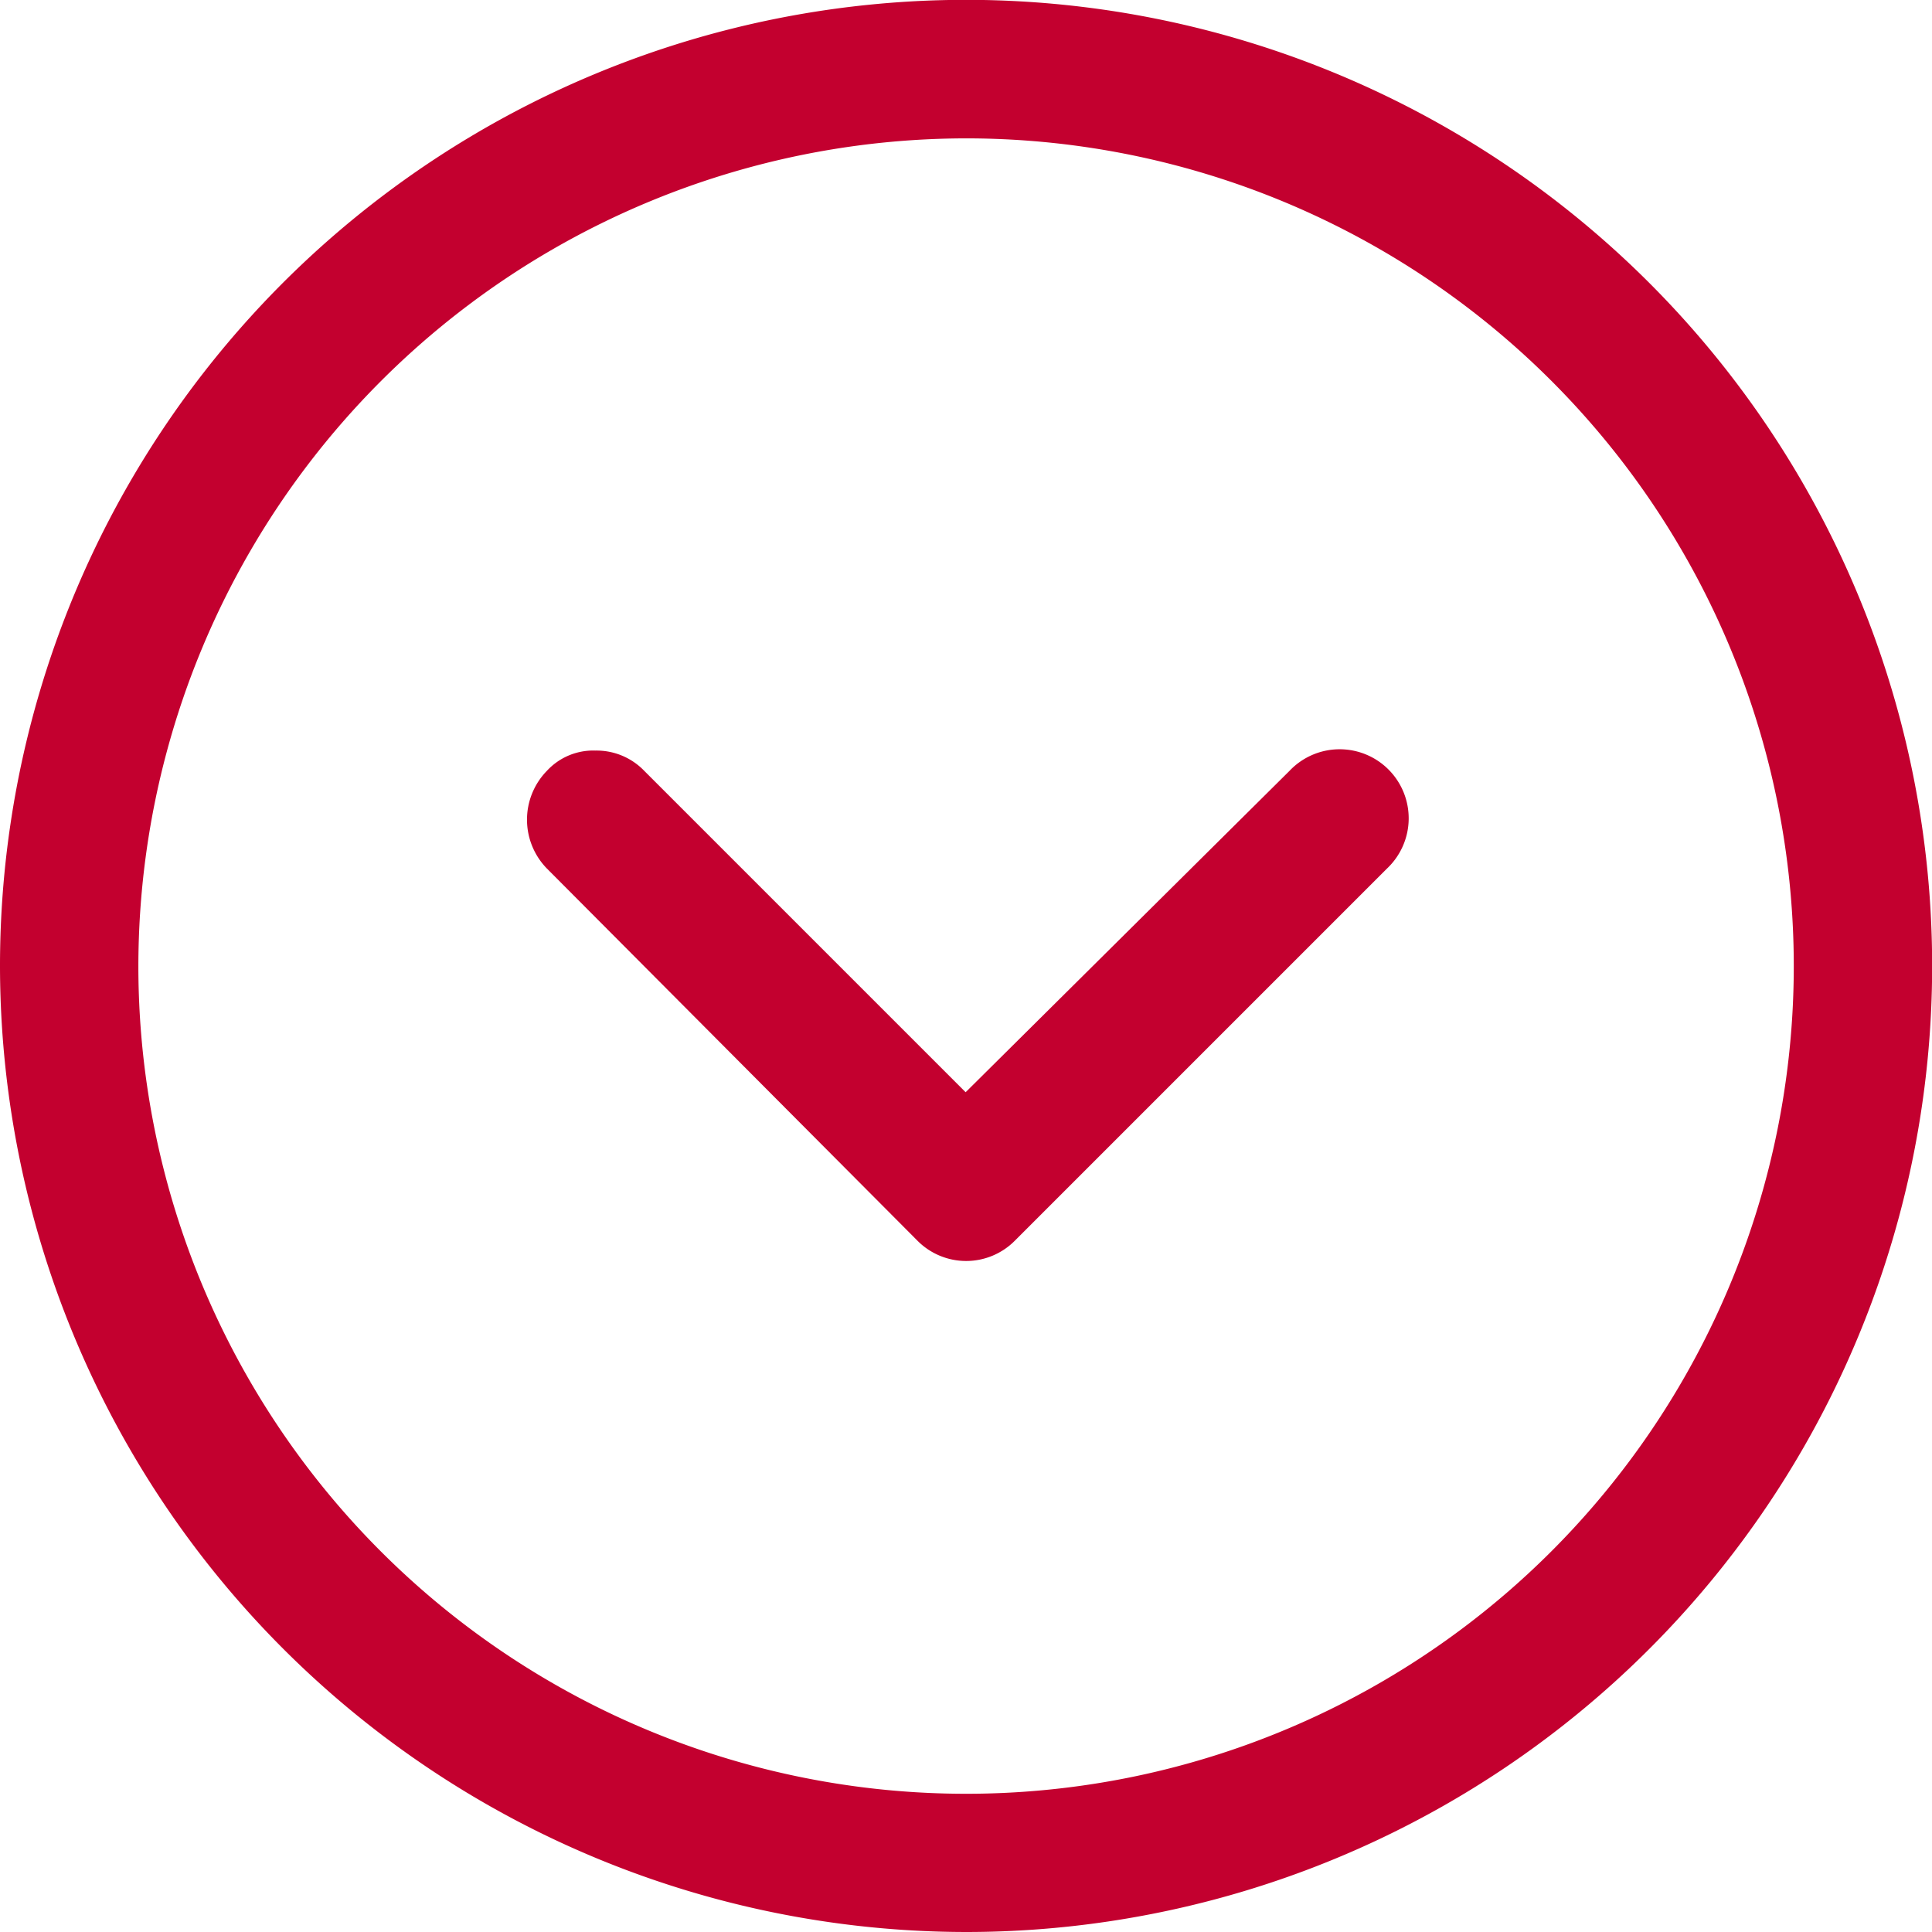
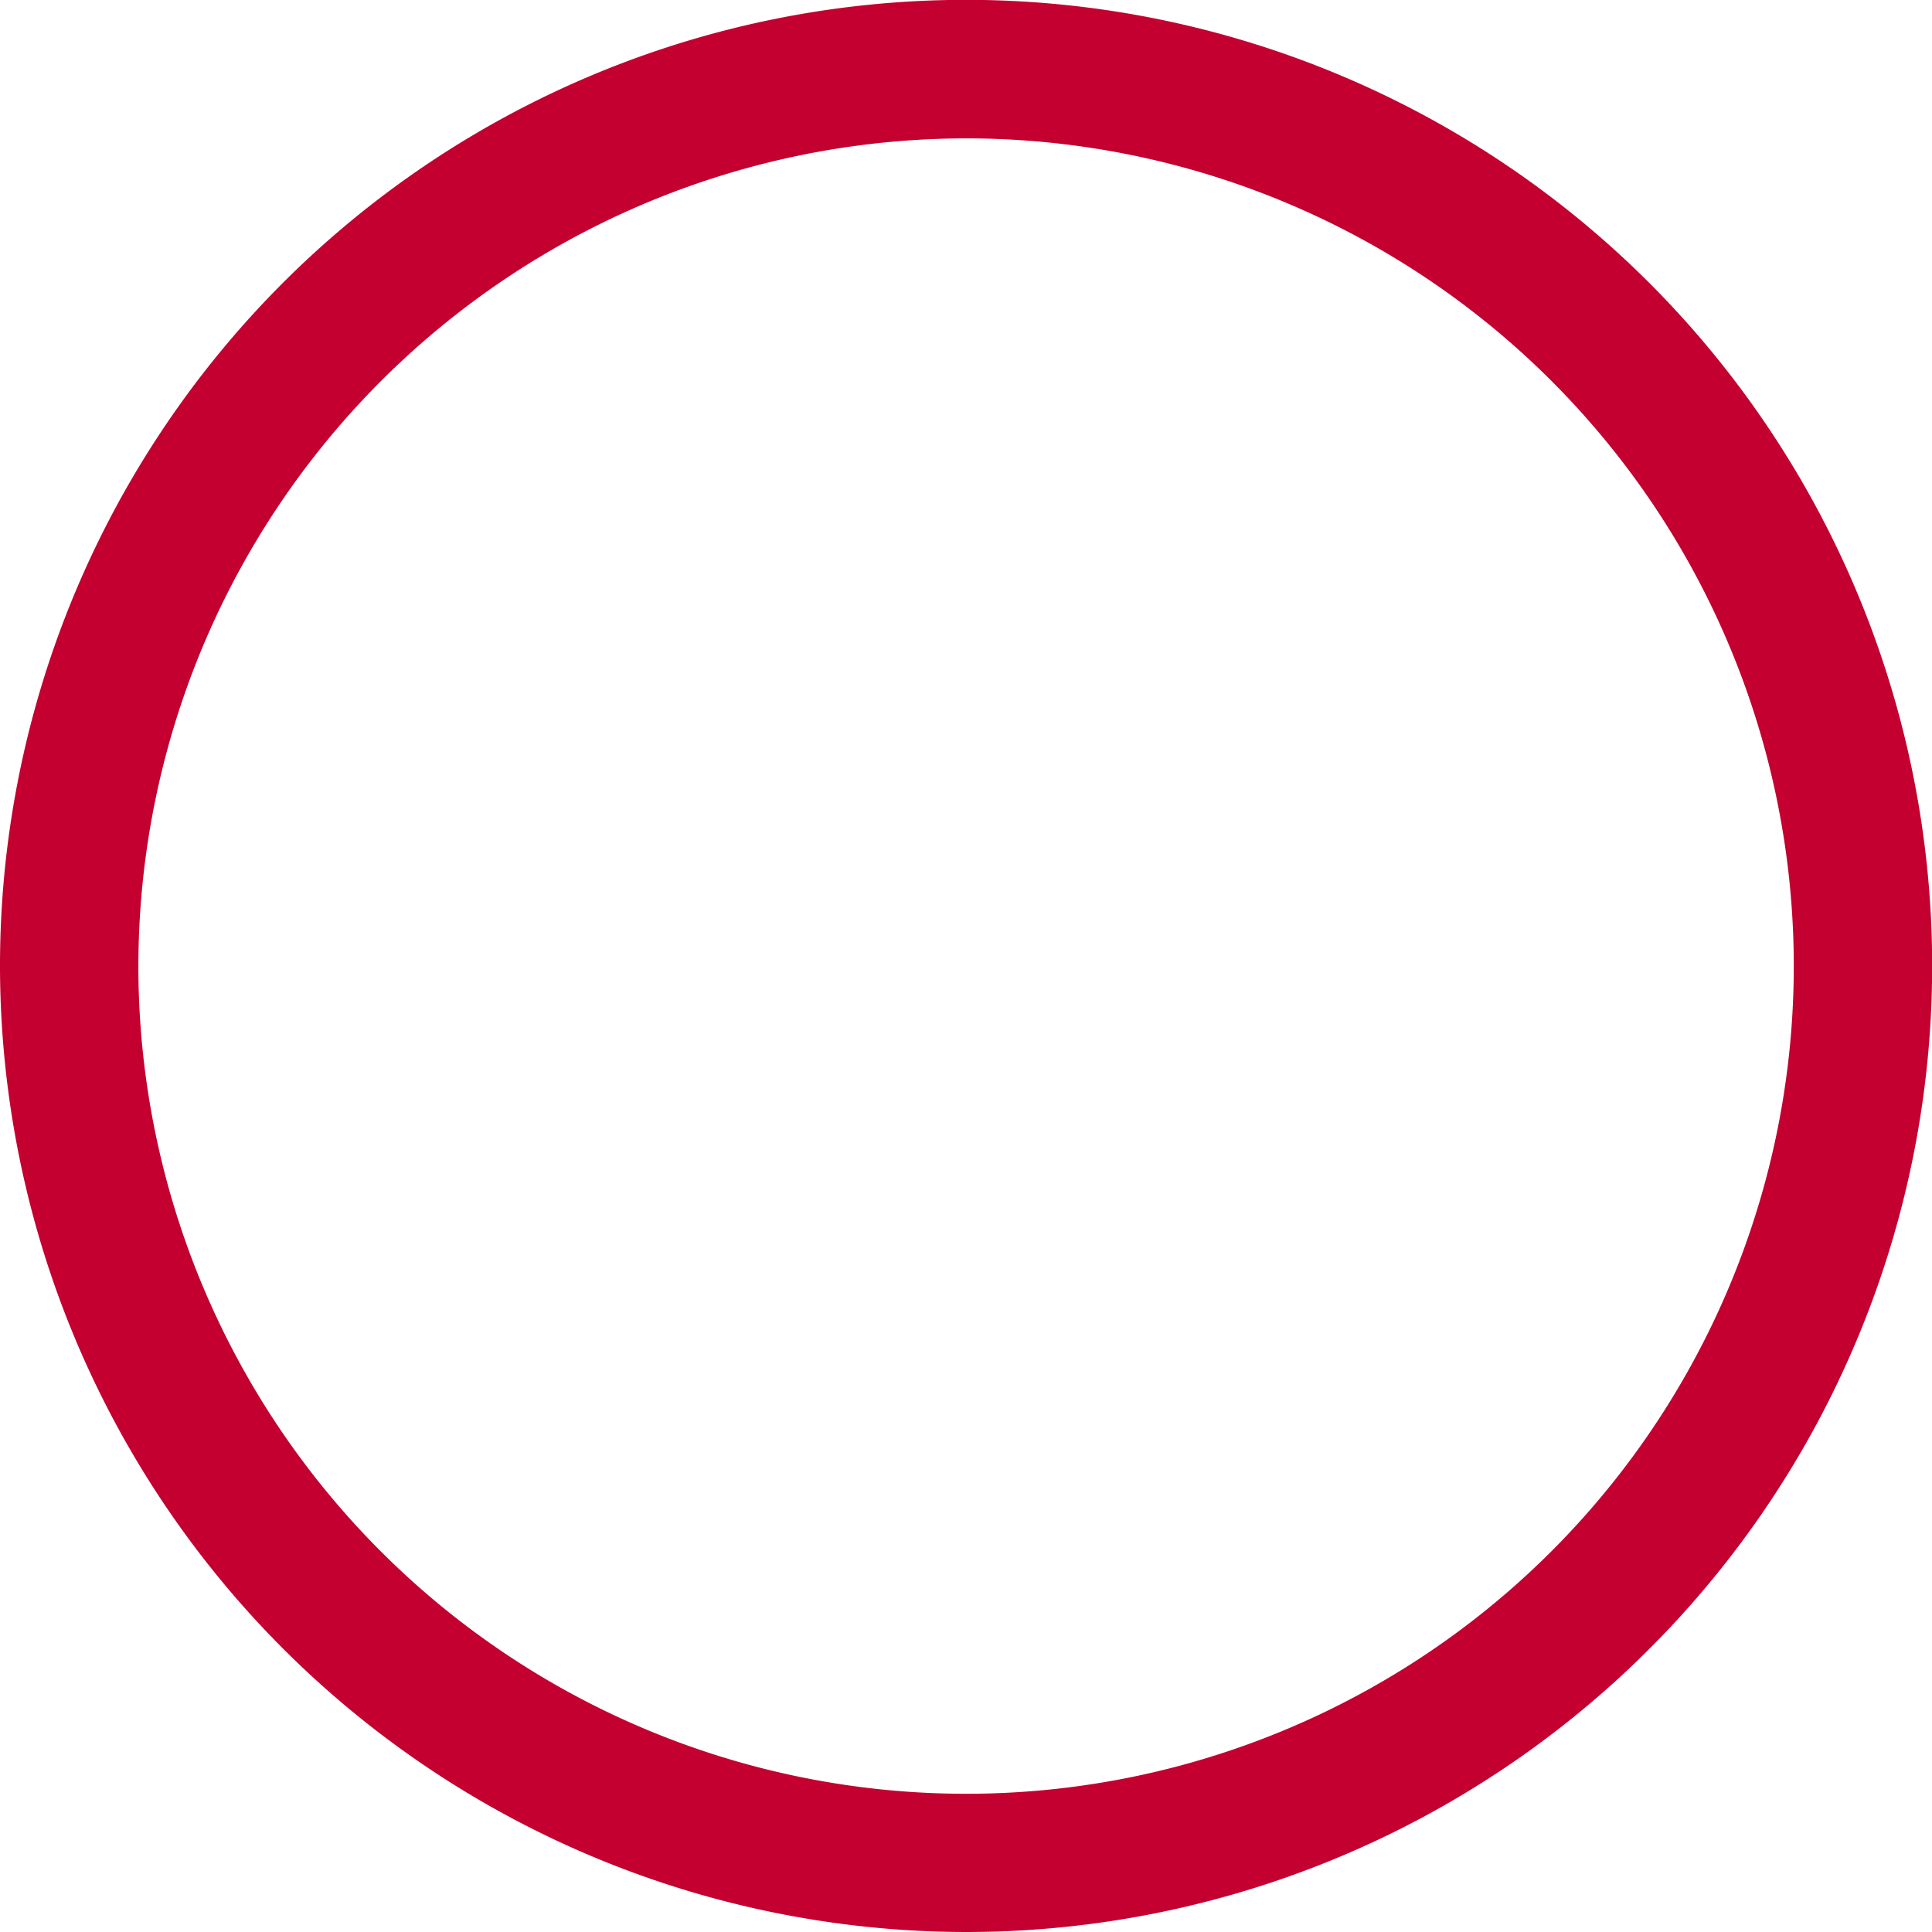
<svg xmlns="http://www.w3.org/2000/svg" width="13.125" height="13.125" viewBox="0 0 13.125 13.125">
  <defs>
    <style>.a{fill:#C3002F;}</style>
  </defs>
  <g transform="translate(-2.5 -2.5)">
    <path class="a" d="M9.063,15.625A6.563,6.563,0,1,0,2.5,9.063,6.569,6.569,0,0,0,9.063,15.625Zm0-12.185A5.623,5.623,0,1,1,3.44,9.063,5.628,5.628,0,0,1,9.063,3.44Z" />
-     <path class="a" d="M31.077,42.728a.466.466,0,0,0,.663,0L34.268,40.2a.469.469,0,1,0-.663-.663l-2.2,2.183-2.183-2.183a.449.449,0,0,0-.331-.138.428.428,0,0,0-.331.138.475.475,0,0,0,0,.663Z" transform="translate(-22.345 -31.8)" />
  </g>
</svg>